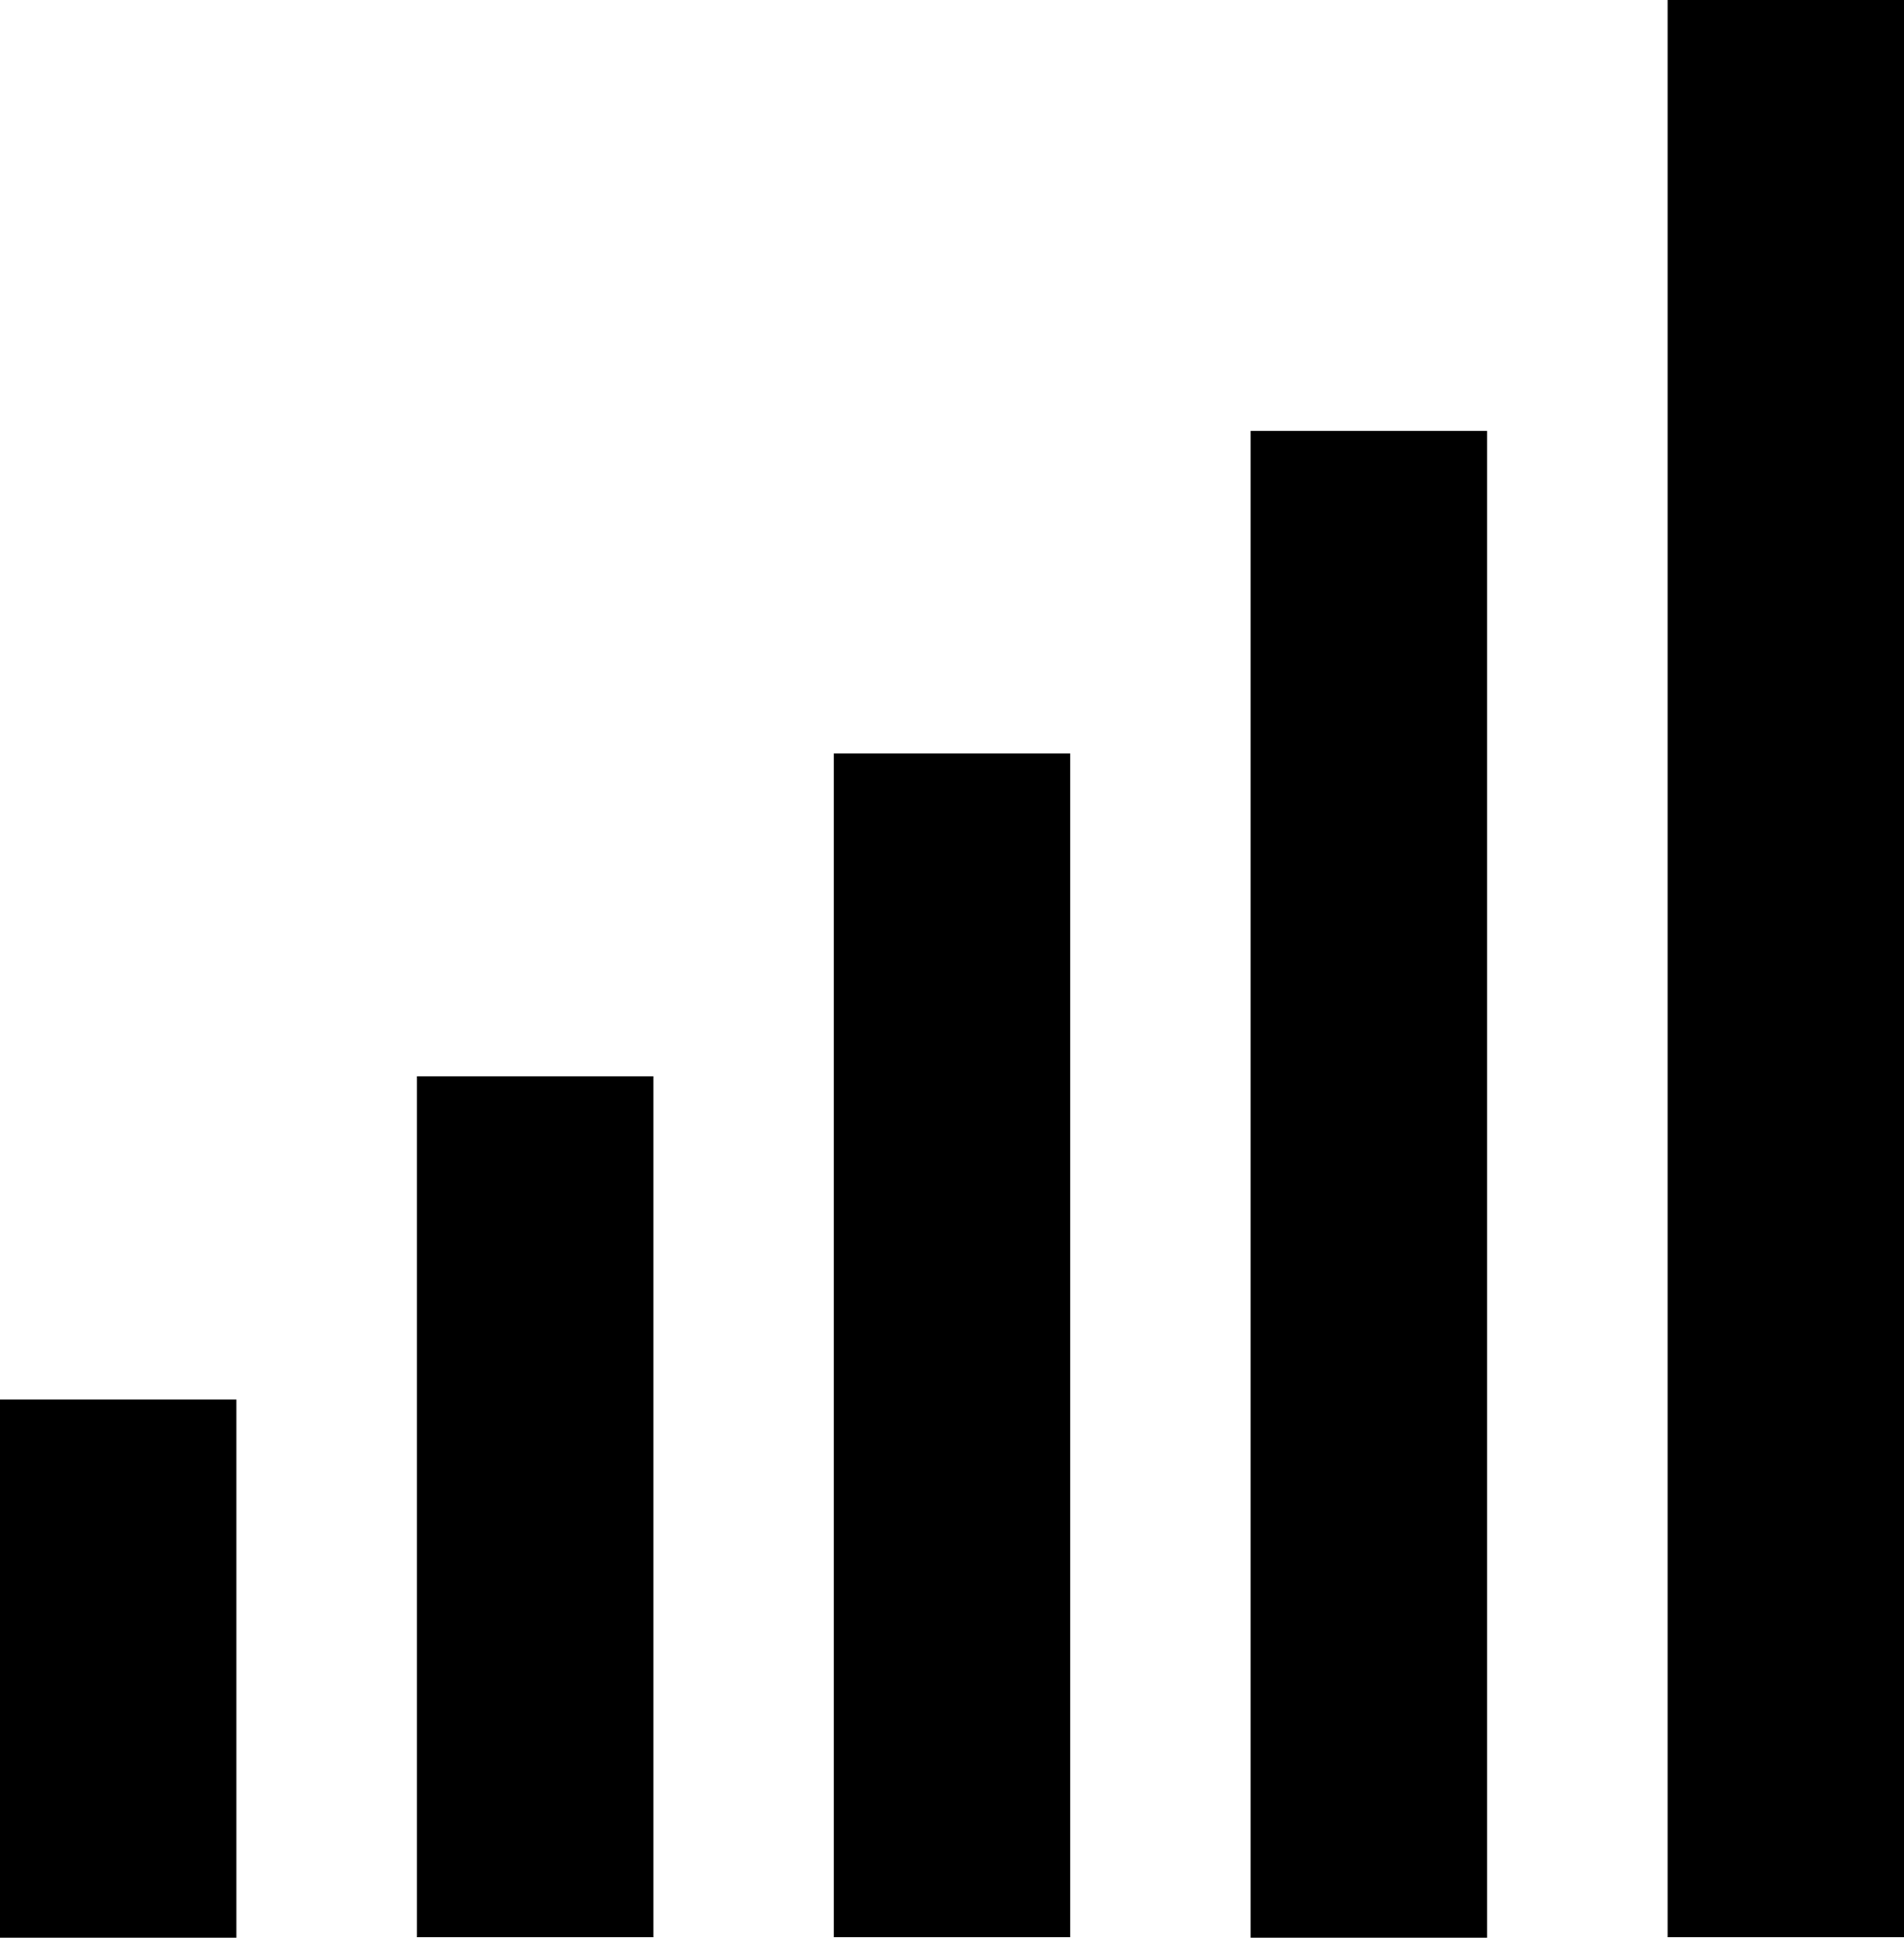
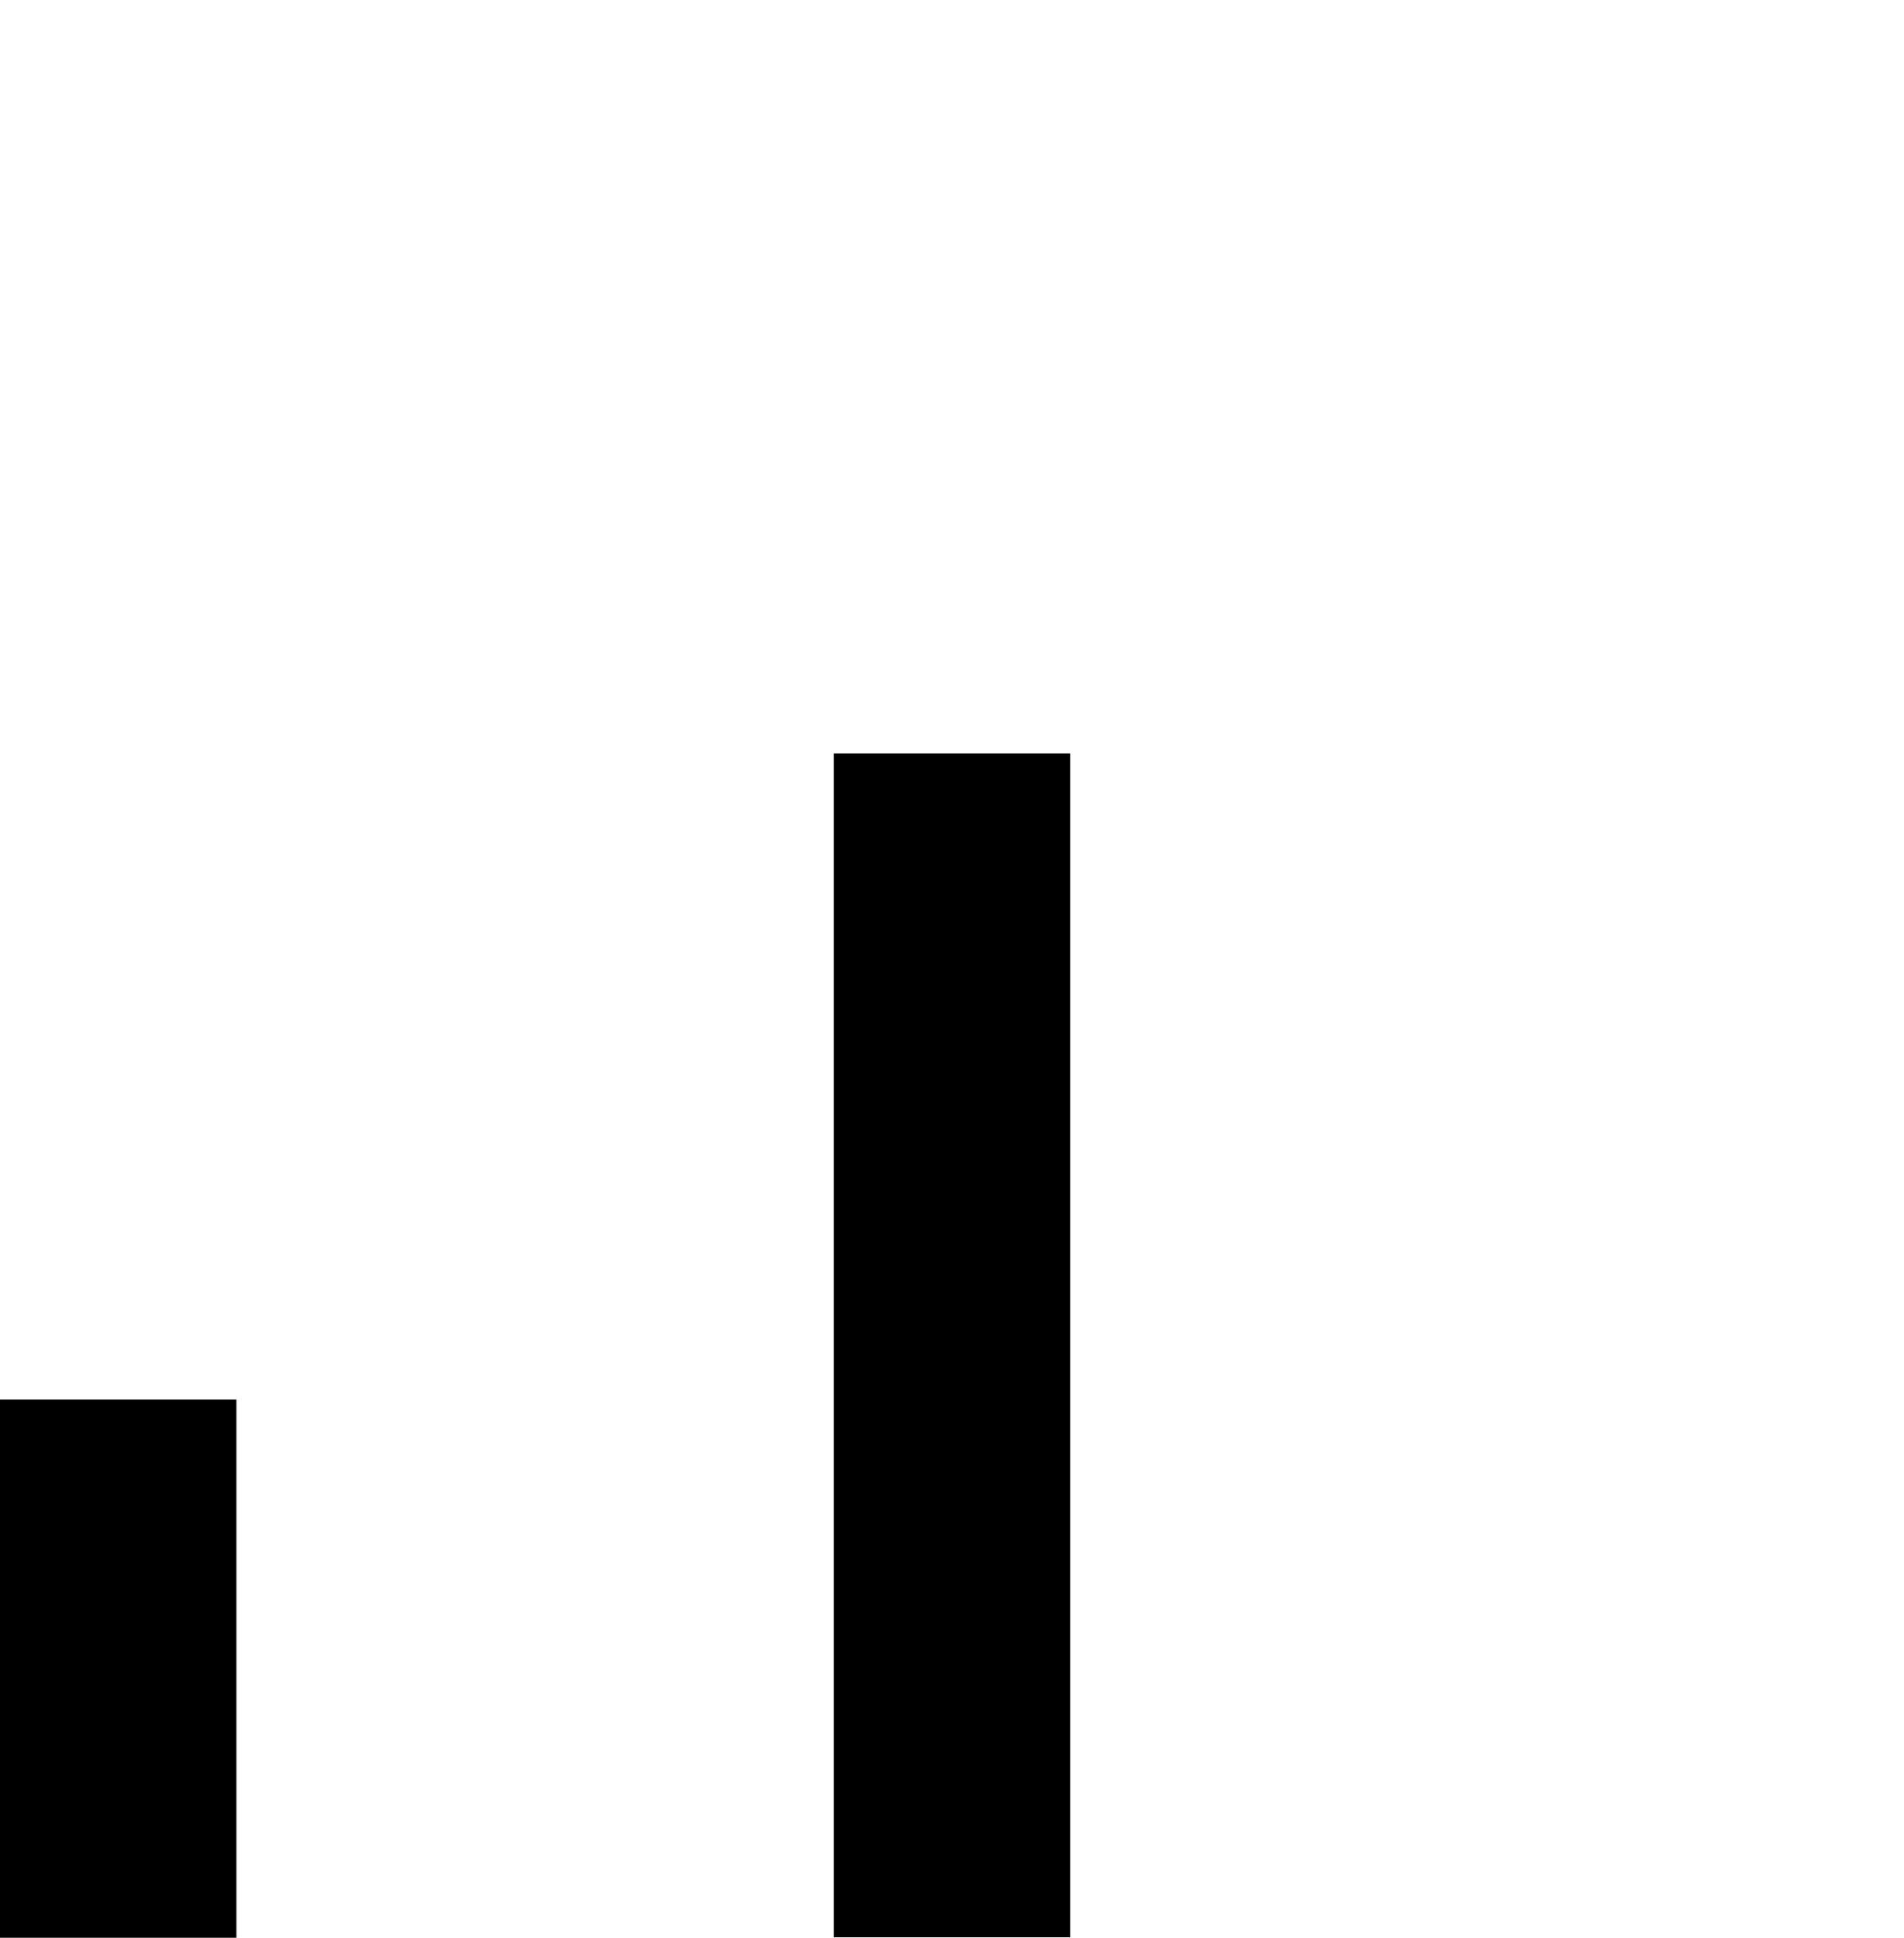
<svg xmlns="http://www.w3.org/2000/svg" height="18.004" viewBox="0 0 17.695 18.004" width="17.695">
-   <path d="m15.498 0h2.197v18h-2.197z" />
-   <path d="m11.623 4.004h2.197v14h-2.197z" />
  <path d="m7.749 7h2.197v11h-2.197z" />
-   <path d="m3.875 10h2.197v8h-2.197z" />
  <path d="m0 13.004h2.197v5h-2.197z" />
</svg>